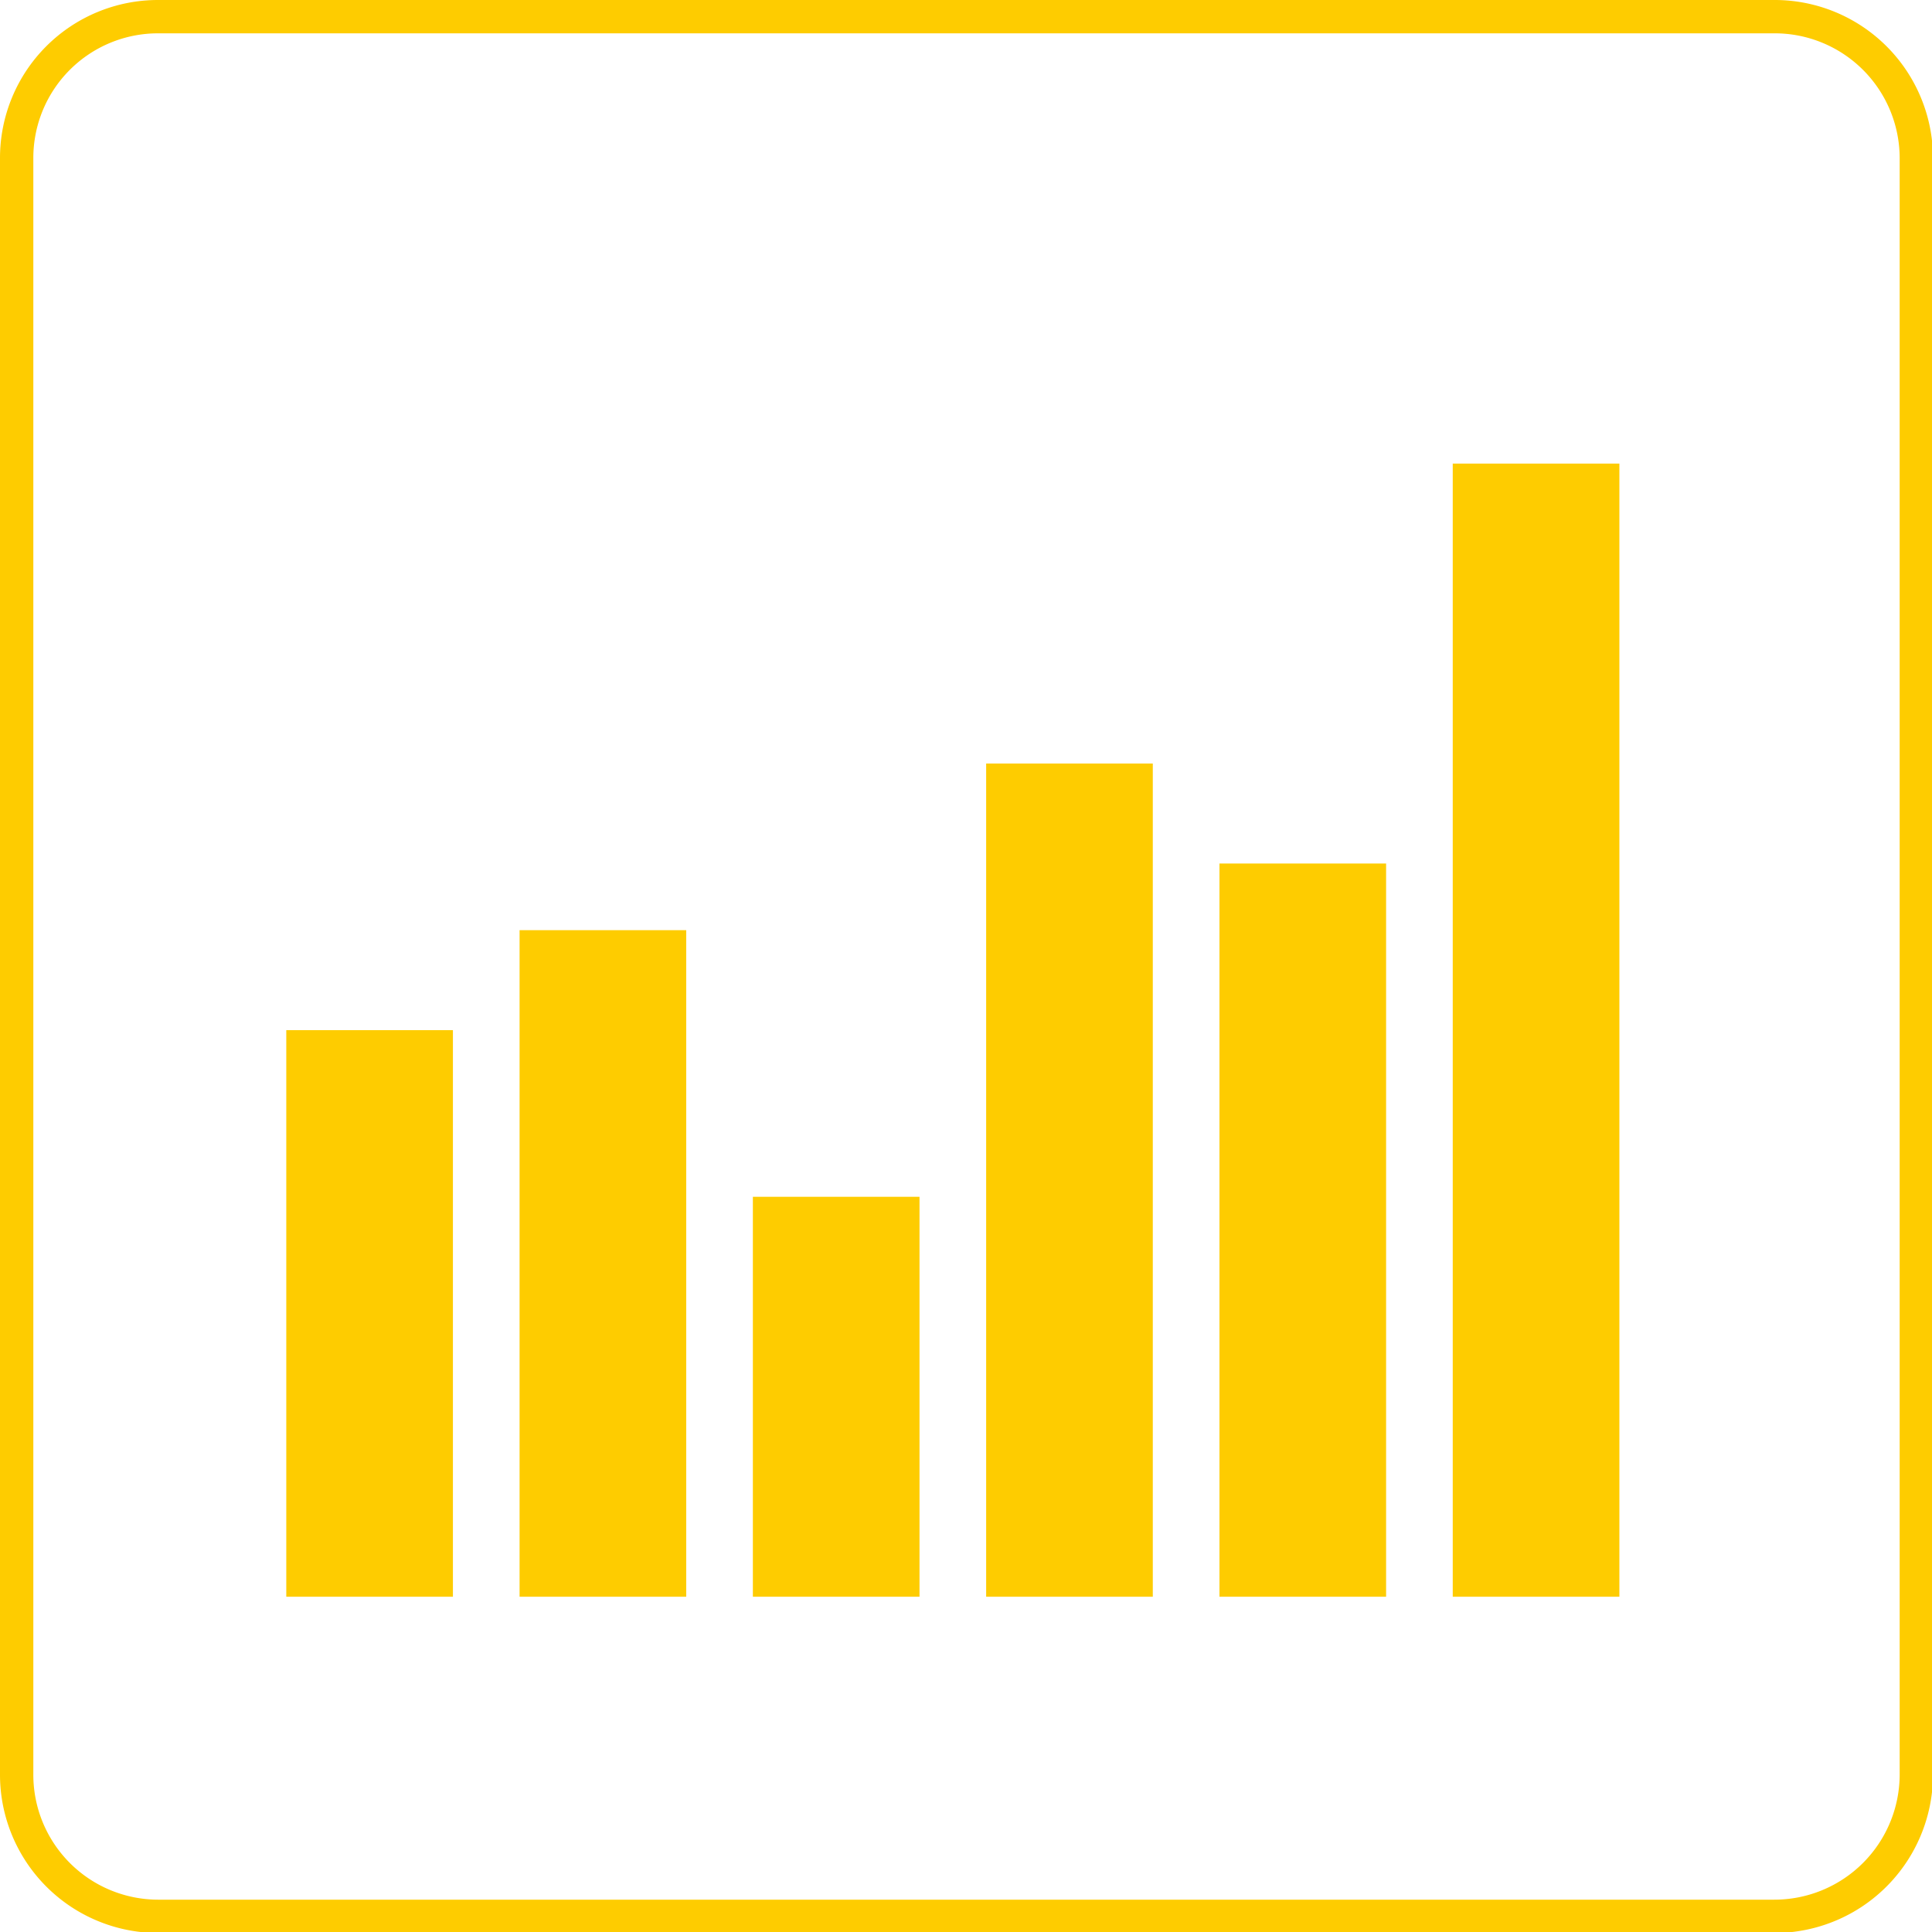
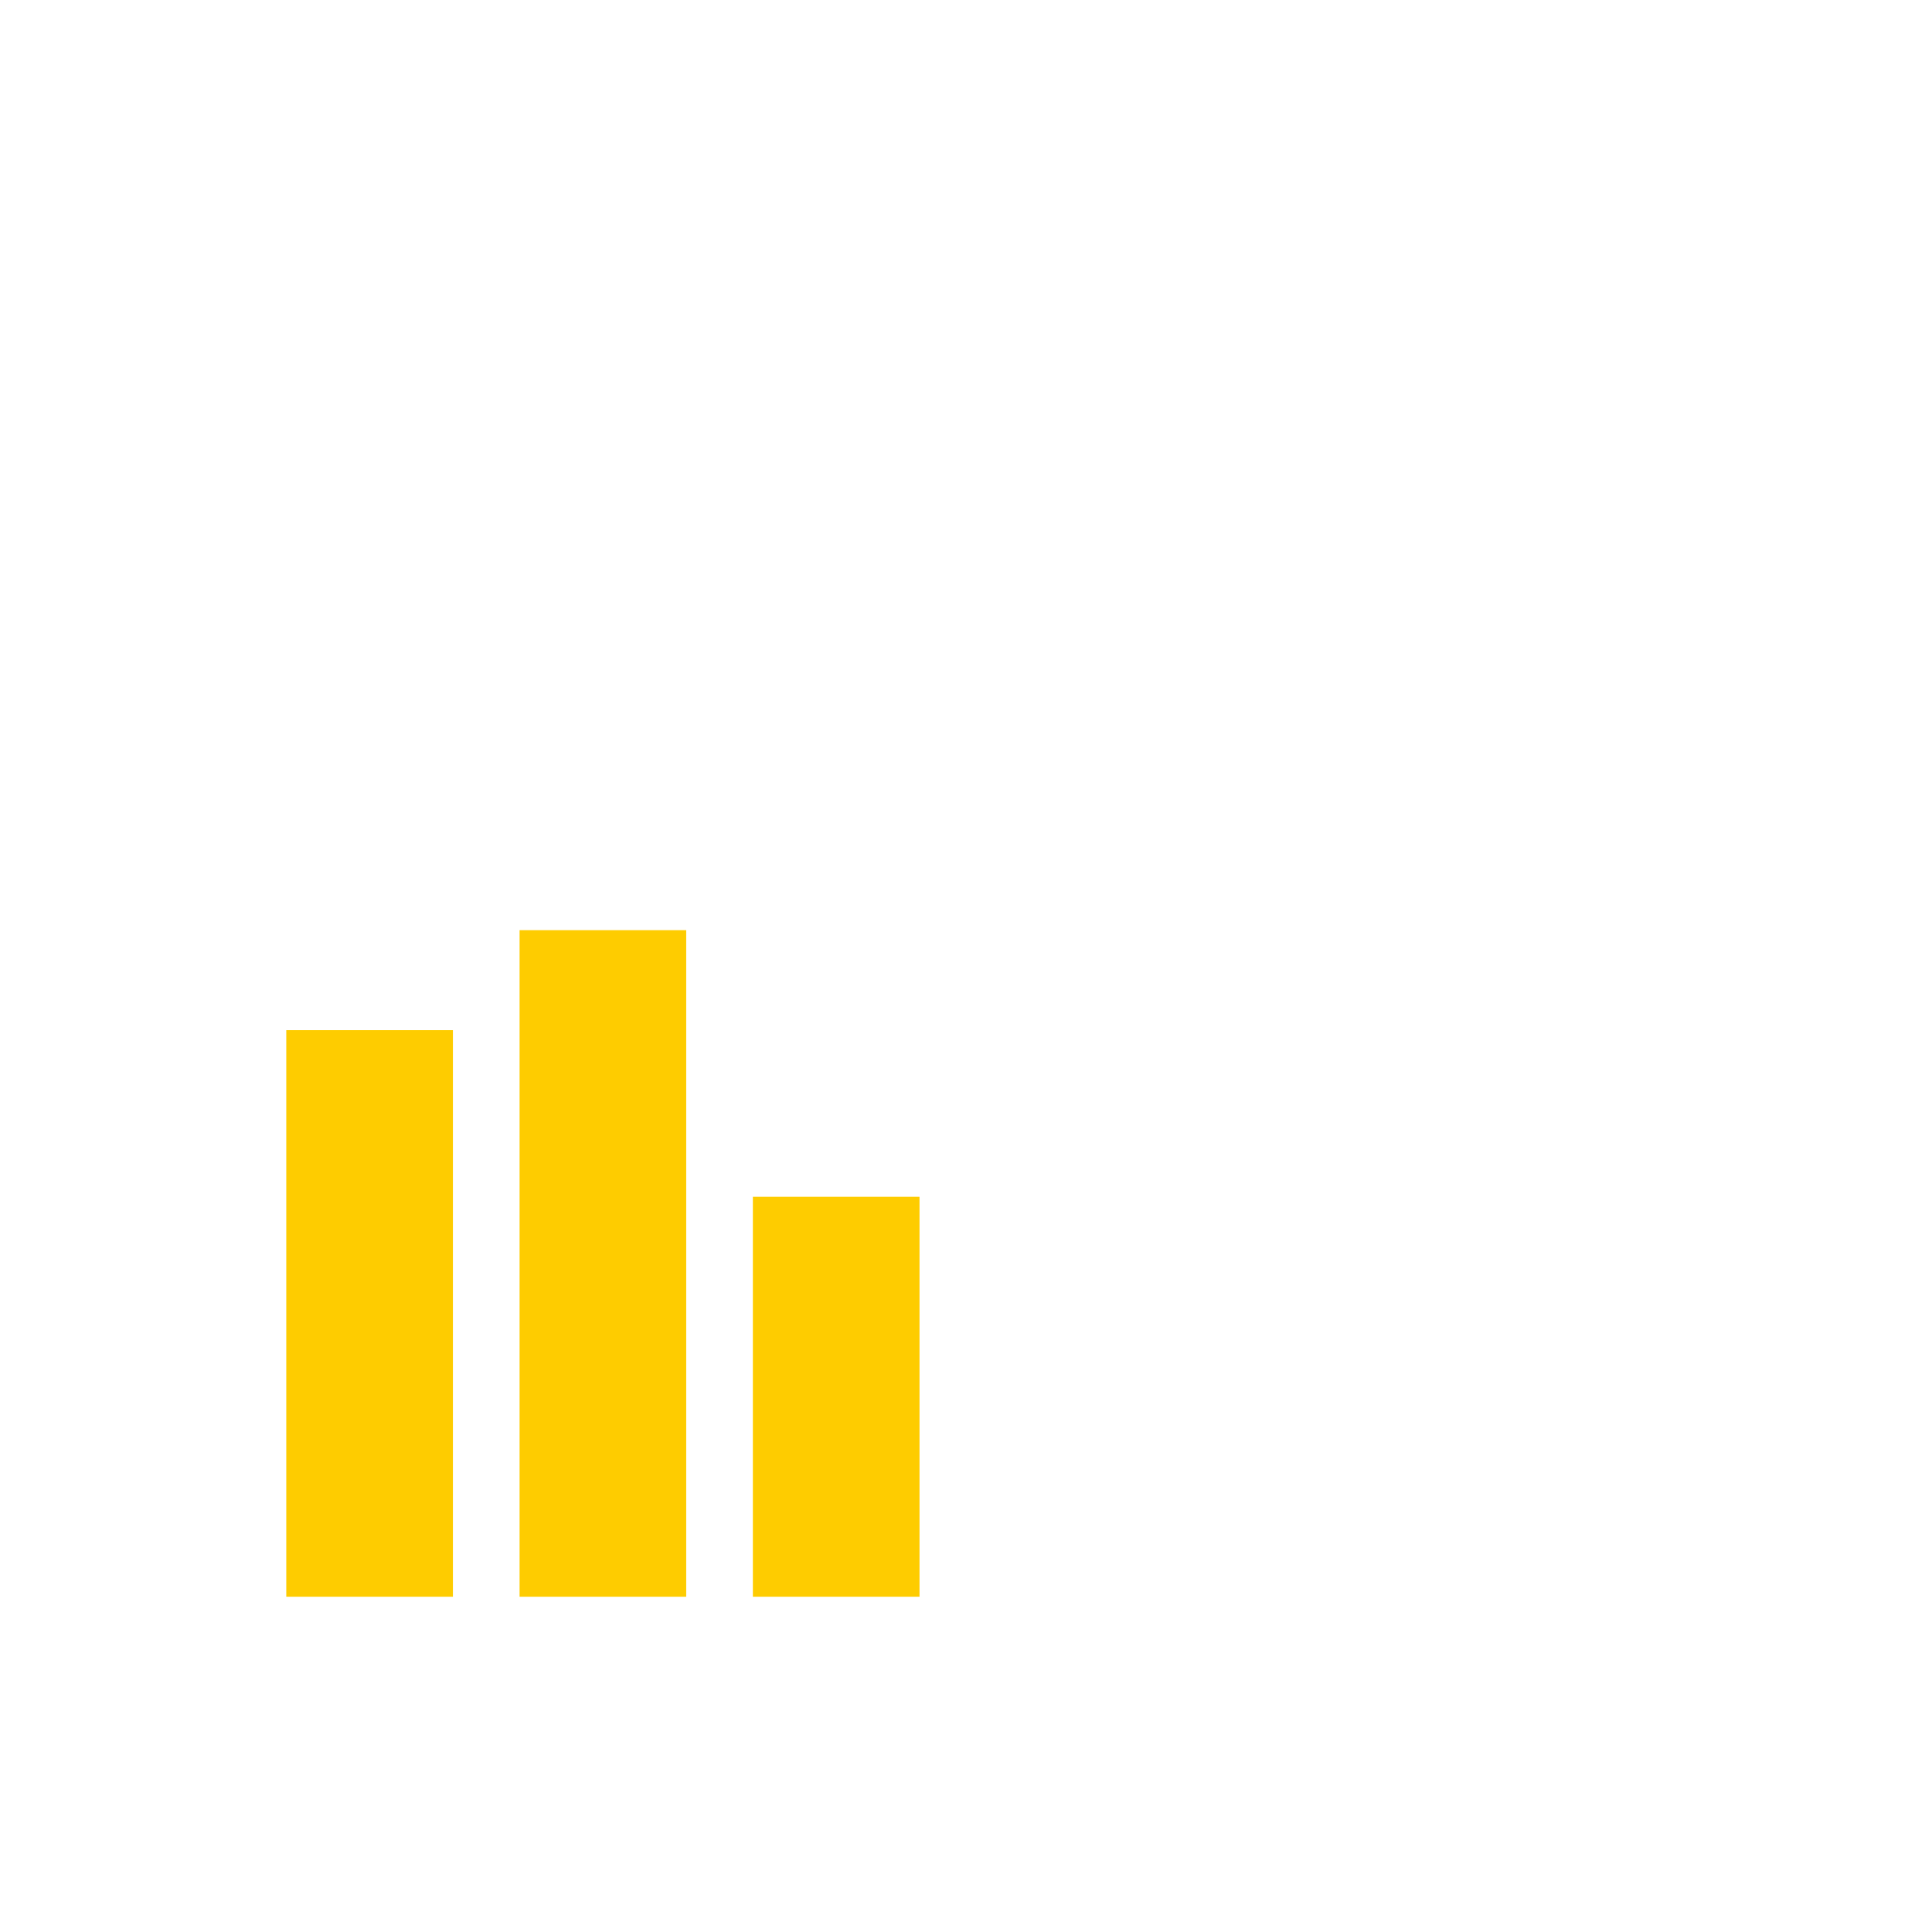
<svg xmlns="http://www.w3.org/2000/svg" viewBox="0 0 57.97 57.97">
  <defs>
    <style>.cls-1{fill:#fecc00;}</style>
  </defs>
  <g id="Layer_2" data-name="Layer 2">
    <g id="Layer_1-2" data-name="Layer 1">
      <g id="Group_271" data-name="Group 271">
-         <path id="Path_389-2" data-name="Path 389-2" class="cls-1" d="M53.23,0H4.74A4.74,4.74,0,0,0,0,4.74V53.23A4.75,4.75,0,0,0,4.74,58H53.23A4.76,4.76,0,0,0,58,53.23V4.74A4.75,4.75,0,0,0,53.23,0ZM57,53.23A3.76,3.76,0,0,1,53.23,57H4.74A3.75,3.75,0,0,1,1,53.23V4.74A3.74,3.74,0,0,1,4.74,1H53.23A3.75,3.75,0,0,1,57,4.74Z" />
        <g id="Group_250" data-name="Group 250">
          <rect id="Rectangle_417" data-name="Rectangle 417" class="cls-1" x="8.59" y="30.91" width="5" height="17" />
          <rect id="Rectangle_418" data-name="Rectangle 418" class="cls-1" x="15.59" y="27.91" width="5" height="20" />
          <rect id="Rectangle_419" data-name="Rectangle 419" class="cls-1" x="22.59" y="35.91" width="5" height="12" />
-           <rect id="Rectangle_420" data-name="Rectangle 420" class="cls-1" x="29.59" y="22.91" width="5" height="25" />
-           <rect id="Rectangle_421" data-name="Rectangle 421" class="cls-1" x="36.59" y="25.91" width="5" height="22" />
-           <rect id="Rectangle_422" data-name="Rectangle 422" class="cls-1" x="43.59" y="13.91" width="5" height="34" />
        </g>
      </g>
    </g>
  </g>
</svg>